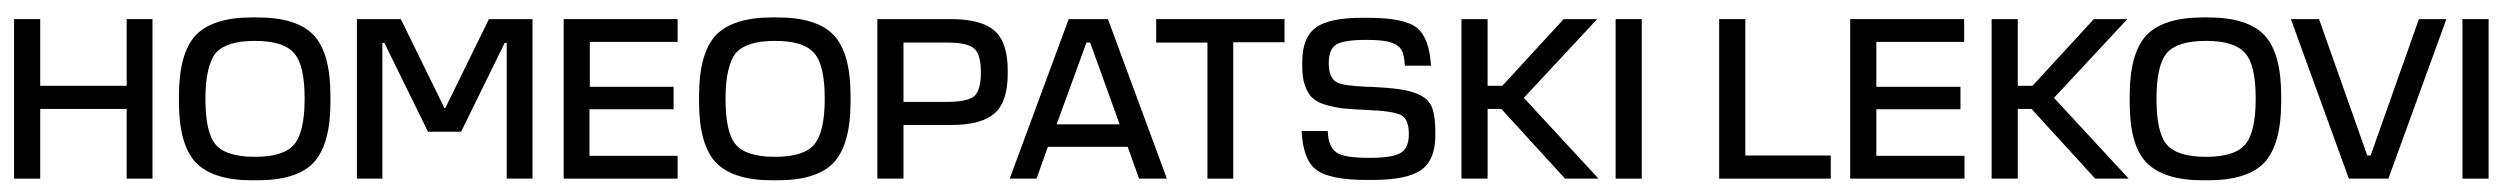
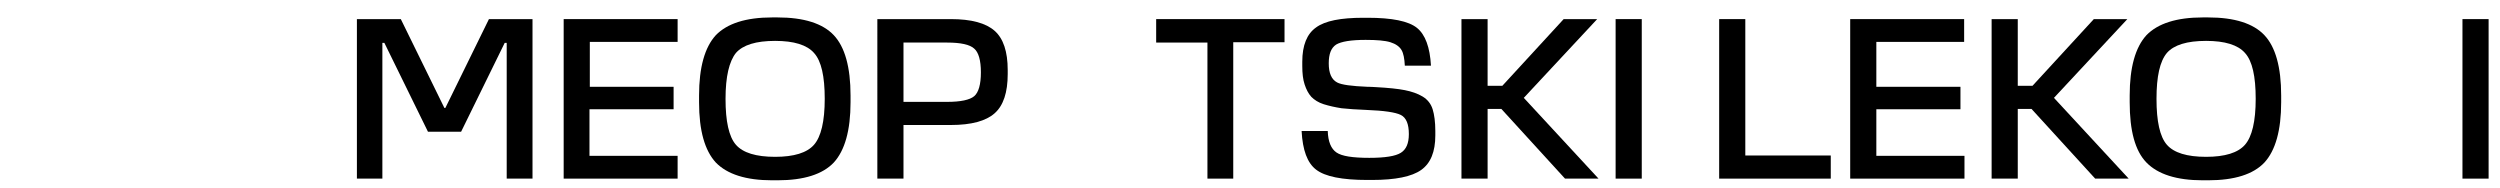
<svg xmlns="http://www.w3.org/2000/svg" version="1.1" id="Layer_1" x="0px" y="0px" width="746px" height="56px" viewBox="0 0 746 56" style="enable-background:new 0 0 746 56;" xml:space="preserve">
  <g>
-     <path d="M4.2,53.3V5.7H12v19.9h25.8V5.7h7.7v47.6h-7.7V32.5H12v20.8H4.2z" />
-     <path d="M53.4,30.5v-2c0-8.4,1.7-14.4,5-18c3.4-3.5,9-5.3,16.8-5.3h1.6c7.9,0,13.5,1.8,16.8,5.3c3.3,3.5,5,9.5,5,18v2   c0,8.4-1.7,14.4-5,18c-3.3,3.5-8.9,5.3-16.8,5.3h-1.6c-7.8,0-13.4-1.8-16.8-5.3C55.1,44.9,53.4,39,53.4,30.5z M61.3,29.5   c0,6.7,1,11.3,3.1,13.7c2.1,2.4,6,3.6,11.7,3.6c5.6,0,9.5-1.2,11.6-3.6c2.1-2.4,3.2-7,3.2-13.7s-1-11.3-3.2-13.7   c-2.1-2.4-6-3.6-11.6-3.6c-5.7,0-9.6,1.2-11.7,3.6C62.4,18.3,61.3,22.8,61.3,29.5z" />
    <path d="M106.6,5.7h13l13,26.5h0.3l13-26.5h13v47.6h-7.7V12.8h-0.6l-13,26.5h-9.9l-13-26.5h-0.6v40.5h-7.6V5.7z" />
    <path d="M168.2,53.3V5.7h34v6.8h-26.2v13.4H201v6.7h-25.1v13.9h26.3v6.8H168.2z" />
    <path d="M208.6,30.5v-2c0-8.4,1.7-14.4,5-18c3.4-3.5,9-5.3,16.8-5.3h1.6c7.9,0,13.5,1.8,16.8,5.3c3.3,3.5,5,9.5,5,18v2   c0,8.4-1.7,14.4-5,18c-3.3,3.5-8.9,5.3-16.8,5.3h-1.6c-7.8,0-13.4-1.8-16.8-5.3C210.3,44.9,208.6,39,208.6,30.5z M216.5,29.5   c0,6.7,1,11.3,3.1,13.7c2.1,2.4,6,3.6,11.7,3.6c5.6,0,9.5-1.2,11.6-3.6c2.1-2.4,3.2-7,3.2-13.7s-1-11.3-3.2-13.7   c-2.1-2.4-6-3.6-11.6-3.6c-5.7,0-9.6,1.2-11.7,3.6C217.6,18.3,216.5,22.8,216.5,29.5z" />
    <path d="M261.8,5.7h21.9c6.2,0,10.5,1.2,13.1,3.5c2.6,2.3,3.9,6.2,3.9,11.7v1.2c0,5.5-1.3,9.4-3.9,11.7c-2.6,2.3-6.9,3.5-13.1,3.5   h-14.1v16h-7.8V5.7z M269.6,30.4h13c4.1,0,6.8-0.6,8.1-1.7c1.3-1.1,2-3.5,2-7.1c0-3.6-0.7-6-2-7.1c-1.3-1.2-4-1.8-8.1-1.8h-13V30.4   z" />
-     <path d="M301.3,53.3l17.6-47.6h11.7l17.6,47.6h-8.3l-3.4-9.5h-23.8l-3.4,9.5H301.3z M334.1,37.1l-8.8-24.4h-1.1l-8.9,24.4H334.1z" />
    <path d="M345,5.7h38.3v6.9h-15.3v40.7h-7.7V12.7H345V5.7z" />
    <path d="M388.4,39.1h7.8c0.1,3.2,1,5.3,2.6,6.4c1.6,1.1,4.8,1.6,9.8,1.6c4.7,0,7.8-0.5,9.4-1.5c1.6-1,2.4-2.8,2.4-5.6   c0-3-0.8-4.9-2.4-5.7c-1.6-0.8-5.1-1.3-10.3-1.5c-3-0.1-5.4-0.3-7.4-0.5c-1.9-0.3-3.7-0.7-5.3-1.2c-1.6-0.5-2.8-1.3-3.7-2.2   c-0.9-1-1.5-2.2-2-3.7c-0.5-1.5-0.7-3.3-0.7-5.5v-1.3c0-4.9,1.4-8.3,4.1-10.2c2.7-2,7.4-2.9,14.1-2.9h1.3c7.3,0,12.2,1,14.7,3   c2.5,2,3.9,5.8,4.2,11.3h-7.8c-0.1-2.1-0.4-3.7-1-4.7c-0.6-1-1.7-1.8-3.3-2.3c-1.6-0.5-4.1-0.7-7.4-0.7c-4.4,0-7.3,0.5-8.8,1.4   c-1.5,1-2.2,2.8-2.2,5.6c0,2.9,0.8,4.8,2.5,5.7c1.3,0.7,4.3,1.1,9.1,1.3h0.4c0.9,0,1.6,0.1,2.1,0.1c3.7,0.2,6.6,0.5,8.6,0.9   s3.8,1,5.3,1.9c1.5,0.9,2.5,2.2,3,3.8c0.5,1.6,0.8,3.8,0.8,6.5v1.3c0,4.9-1.4,8.3-4.2,10.3c-2.8,2-7.7,3-14.7,3H408   c-7.5,0-12.6-1-15.3-3.1C390.1,48.6,388.7,44.8,388.4,39.1z" />
    <path d="M436.1,53.3V5.7h7.8v19.9h4.4l18.3-19.9h10l-21.9,23.5l22.3,24.1h-10l-19-20.8h-4.1v20.8H436.1z" />
    <path d="M489.9,53.3h-7.8V5.7h7.8V53.3z" />
    <path d="M520.8,46.4h25.5v6.9H513V5.7h7.8V46.4z" />
    <path d="M552.1,53.3V5.7h34v6.8h-26.2v13.4h25.1v6.7h-25.1v13.9h26.3v6.8H552.1z" />
    <path d="M594.3,53.3V5.7h7.8v19.9h4.4l18.3-19.9h10l-21.9,23.5l22.3,24.1h-10l-19-20.8h-4.1v20.8H594.3z" />
    <path d="M635.5,30.5v-2c0-8.4,1.7-14.4,5-18c3.4-3.5,9-5.3,16.8-5.3h1.6c7.9,0,13.5,1.8,16.8,5.3c3.3,3.5,5,9.5,5,18v2   c0,8.4-1.7,14.4-5,18c-3.3,3.5-8.9,5.3-16.8,5.3h-1.6c-7.8,0-13.4-1.8-16.8-5.3S635.5,39,635.5,30.5z M643.5,29.5   c0,6.7,1,11.3,3.1,13.7c2.1,2.4,6,3.6,11.7,3.6c5.6,0,9.5-1.2,11.6-3.6c2.1-2.4,3.2-7,3.2-13.7s-1-11.3-3.2-13.7   c-2.1-2.4-6-3.6-11.6-3.6c-5.7,0-9.6,1.2-11.7,3.6C644.5,18.3,643.5,22.8,643.5,29.5z" />
-     <path d="M683.6,5.7h8.4l14.4,40.7h1l14.4-40.7h8.2l-17.3,47.6h-11.8L683.6,5.7z" />
    <path d="M742.6,53.3h-7.8V5.7h7.8V53.3z" />
  </g>
</svg>